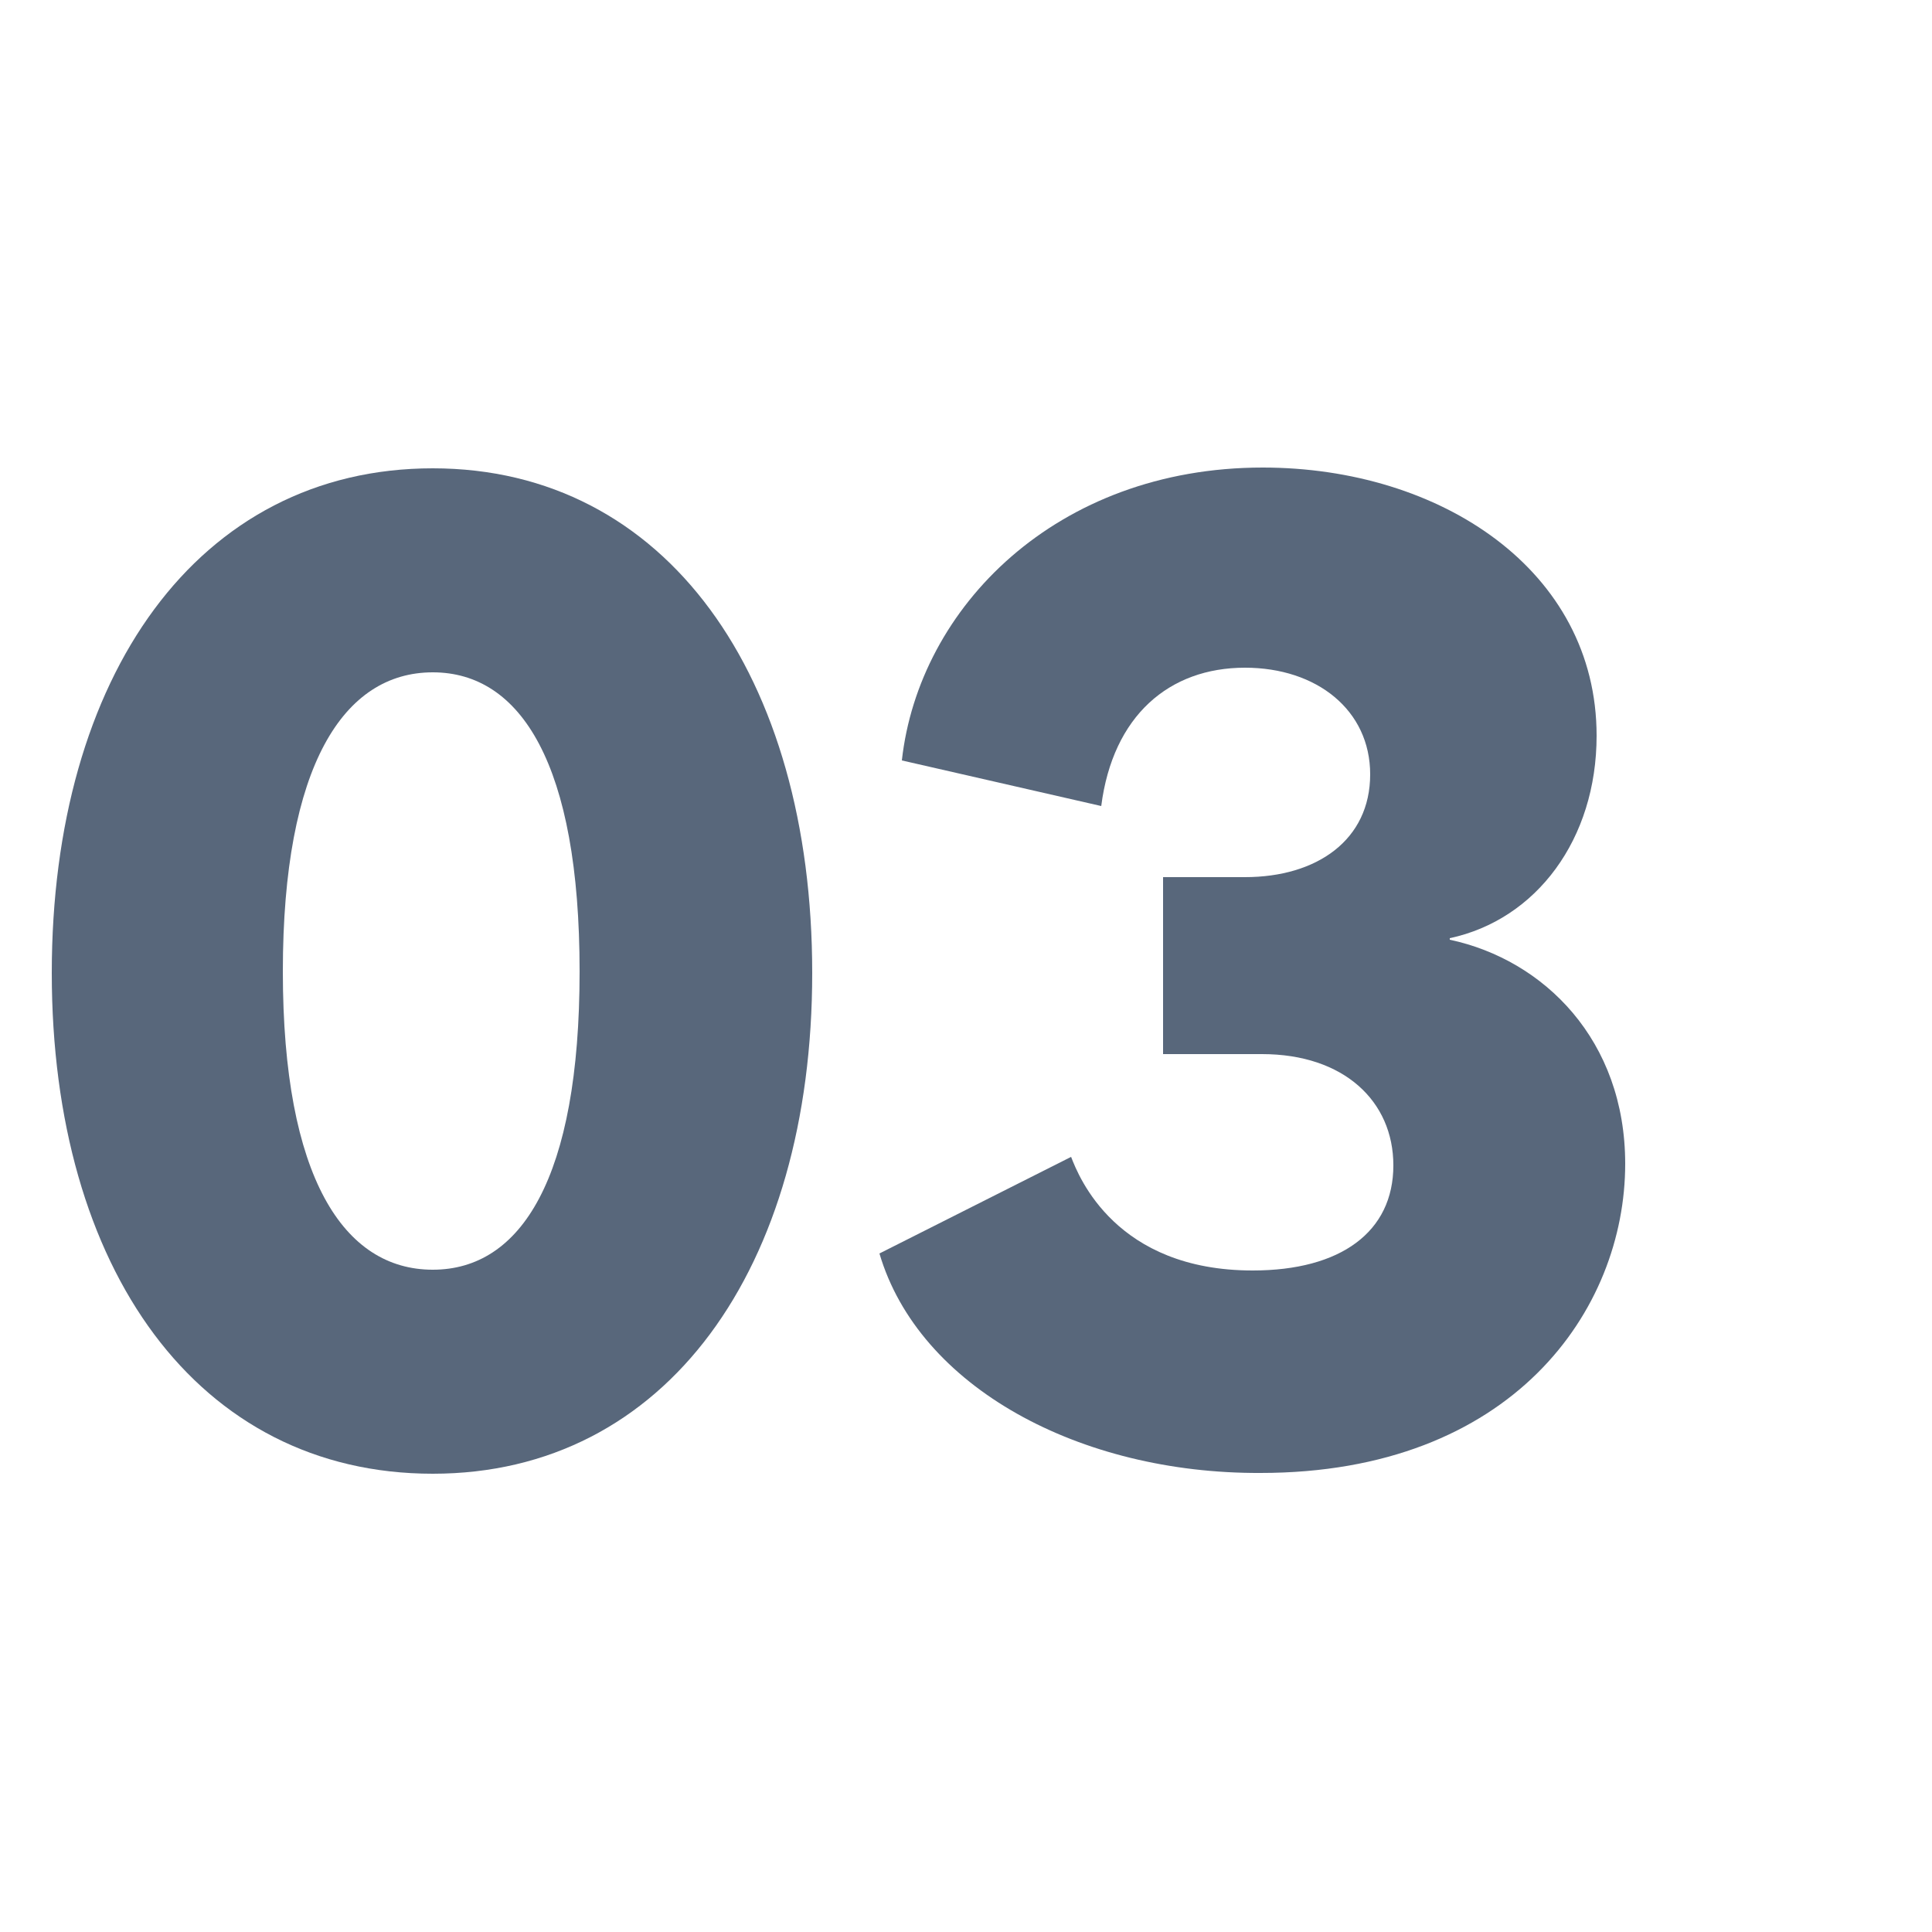
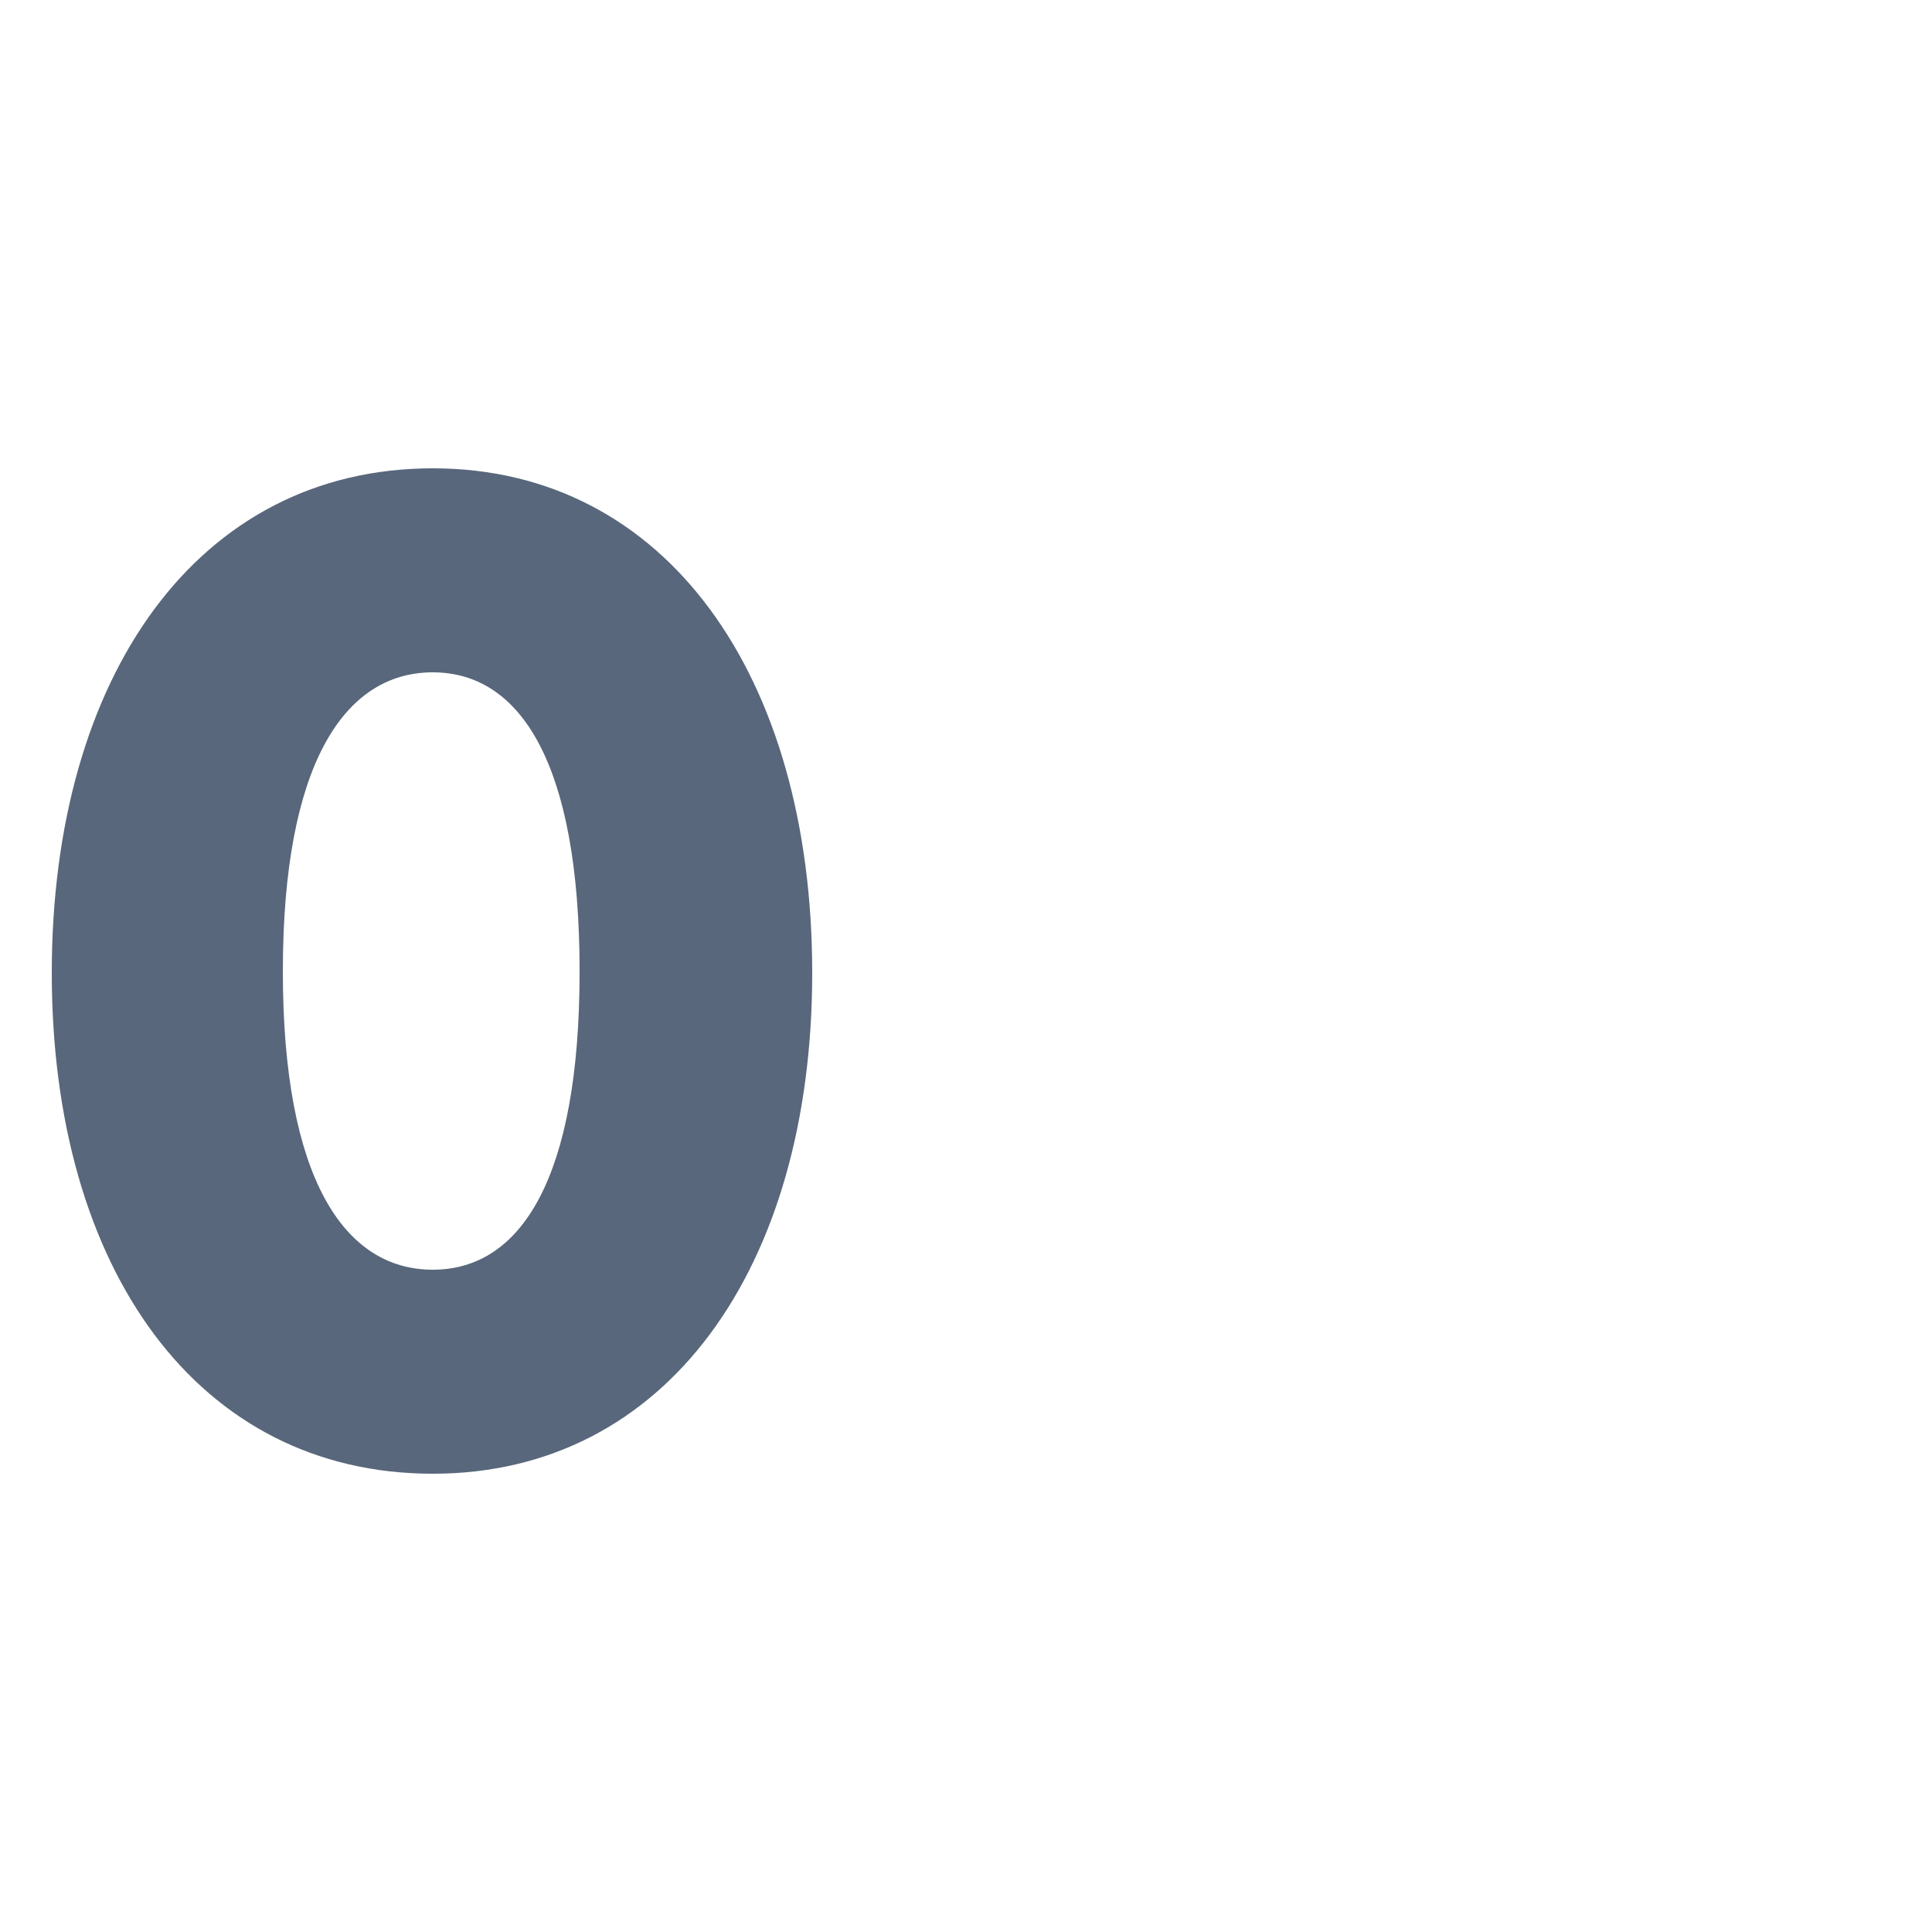
<svg xmlns="http://www.w3.org/2000/svg" version="1.1" id="Layer_1" x="0px" y="0px" viewBox="0 0 250 250" style="enable-background:new 0 0 250 250;" xml:space="preserve">
  <style type="text/css"> .st0{fill:#58677B;} </style>
  <g>
    <path class="st0" d="M6.7,125.9c0-38.4,18.9-65.3,49.3-65.3c30.2,0,49.1,26.9,49.1,65.3c0,38.2-18.9,64.8-49.1,64.8 C25.6,190.7,6.7,164.2,6.7,125.9z M56,164.3c11.4,0,19-11.8,19-38.6S67.4,87,56,87c-11.5,0-19.4,12-19.4,38.7S44.5,164.3,56,164.3z " />
-     <path class="st0" d="M113.8,162.2l24.8-12.5c1,2.6,5.8,14.7,23.5,14.7c11.4,0,18.2-5,18.2-13.6c0-8.3-6.4-14.4-17-14.4h-12.8v-22.9 h10.6c9.3,0,16.2-4.8,16.2-13.3c0-8.3-6.9-13.8-16.2-13.8c-9.8,0-17.1,6.2-18.6,17.9l-25.8-5.9c2.2-19.8,20-37.9,46.7-37.9 c23,0,43.2,13.3,43.2,34.7c0,13.4-7.8,23.8-19,26.2v0.2c12.2,2.6,22.7,13,22.7,29c0,18.9-14.6,40-47.2,40 C139.7,190.7,118.9,179.5,113.8,162.2z" />
  </g>
</svg>